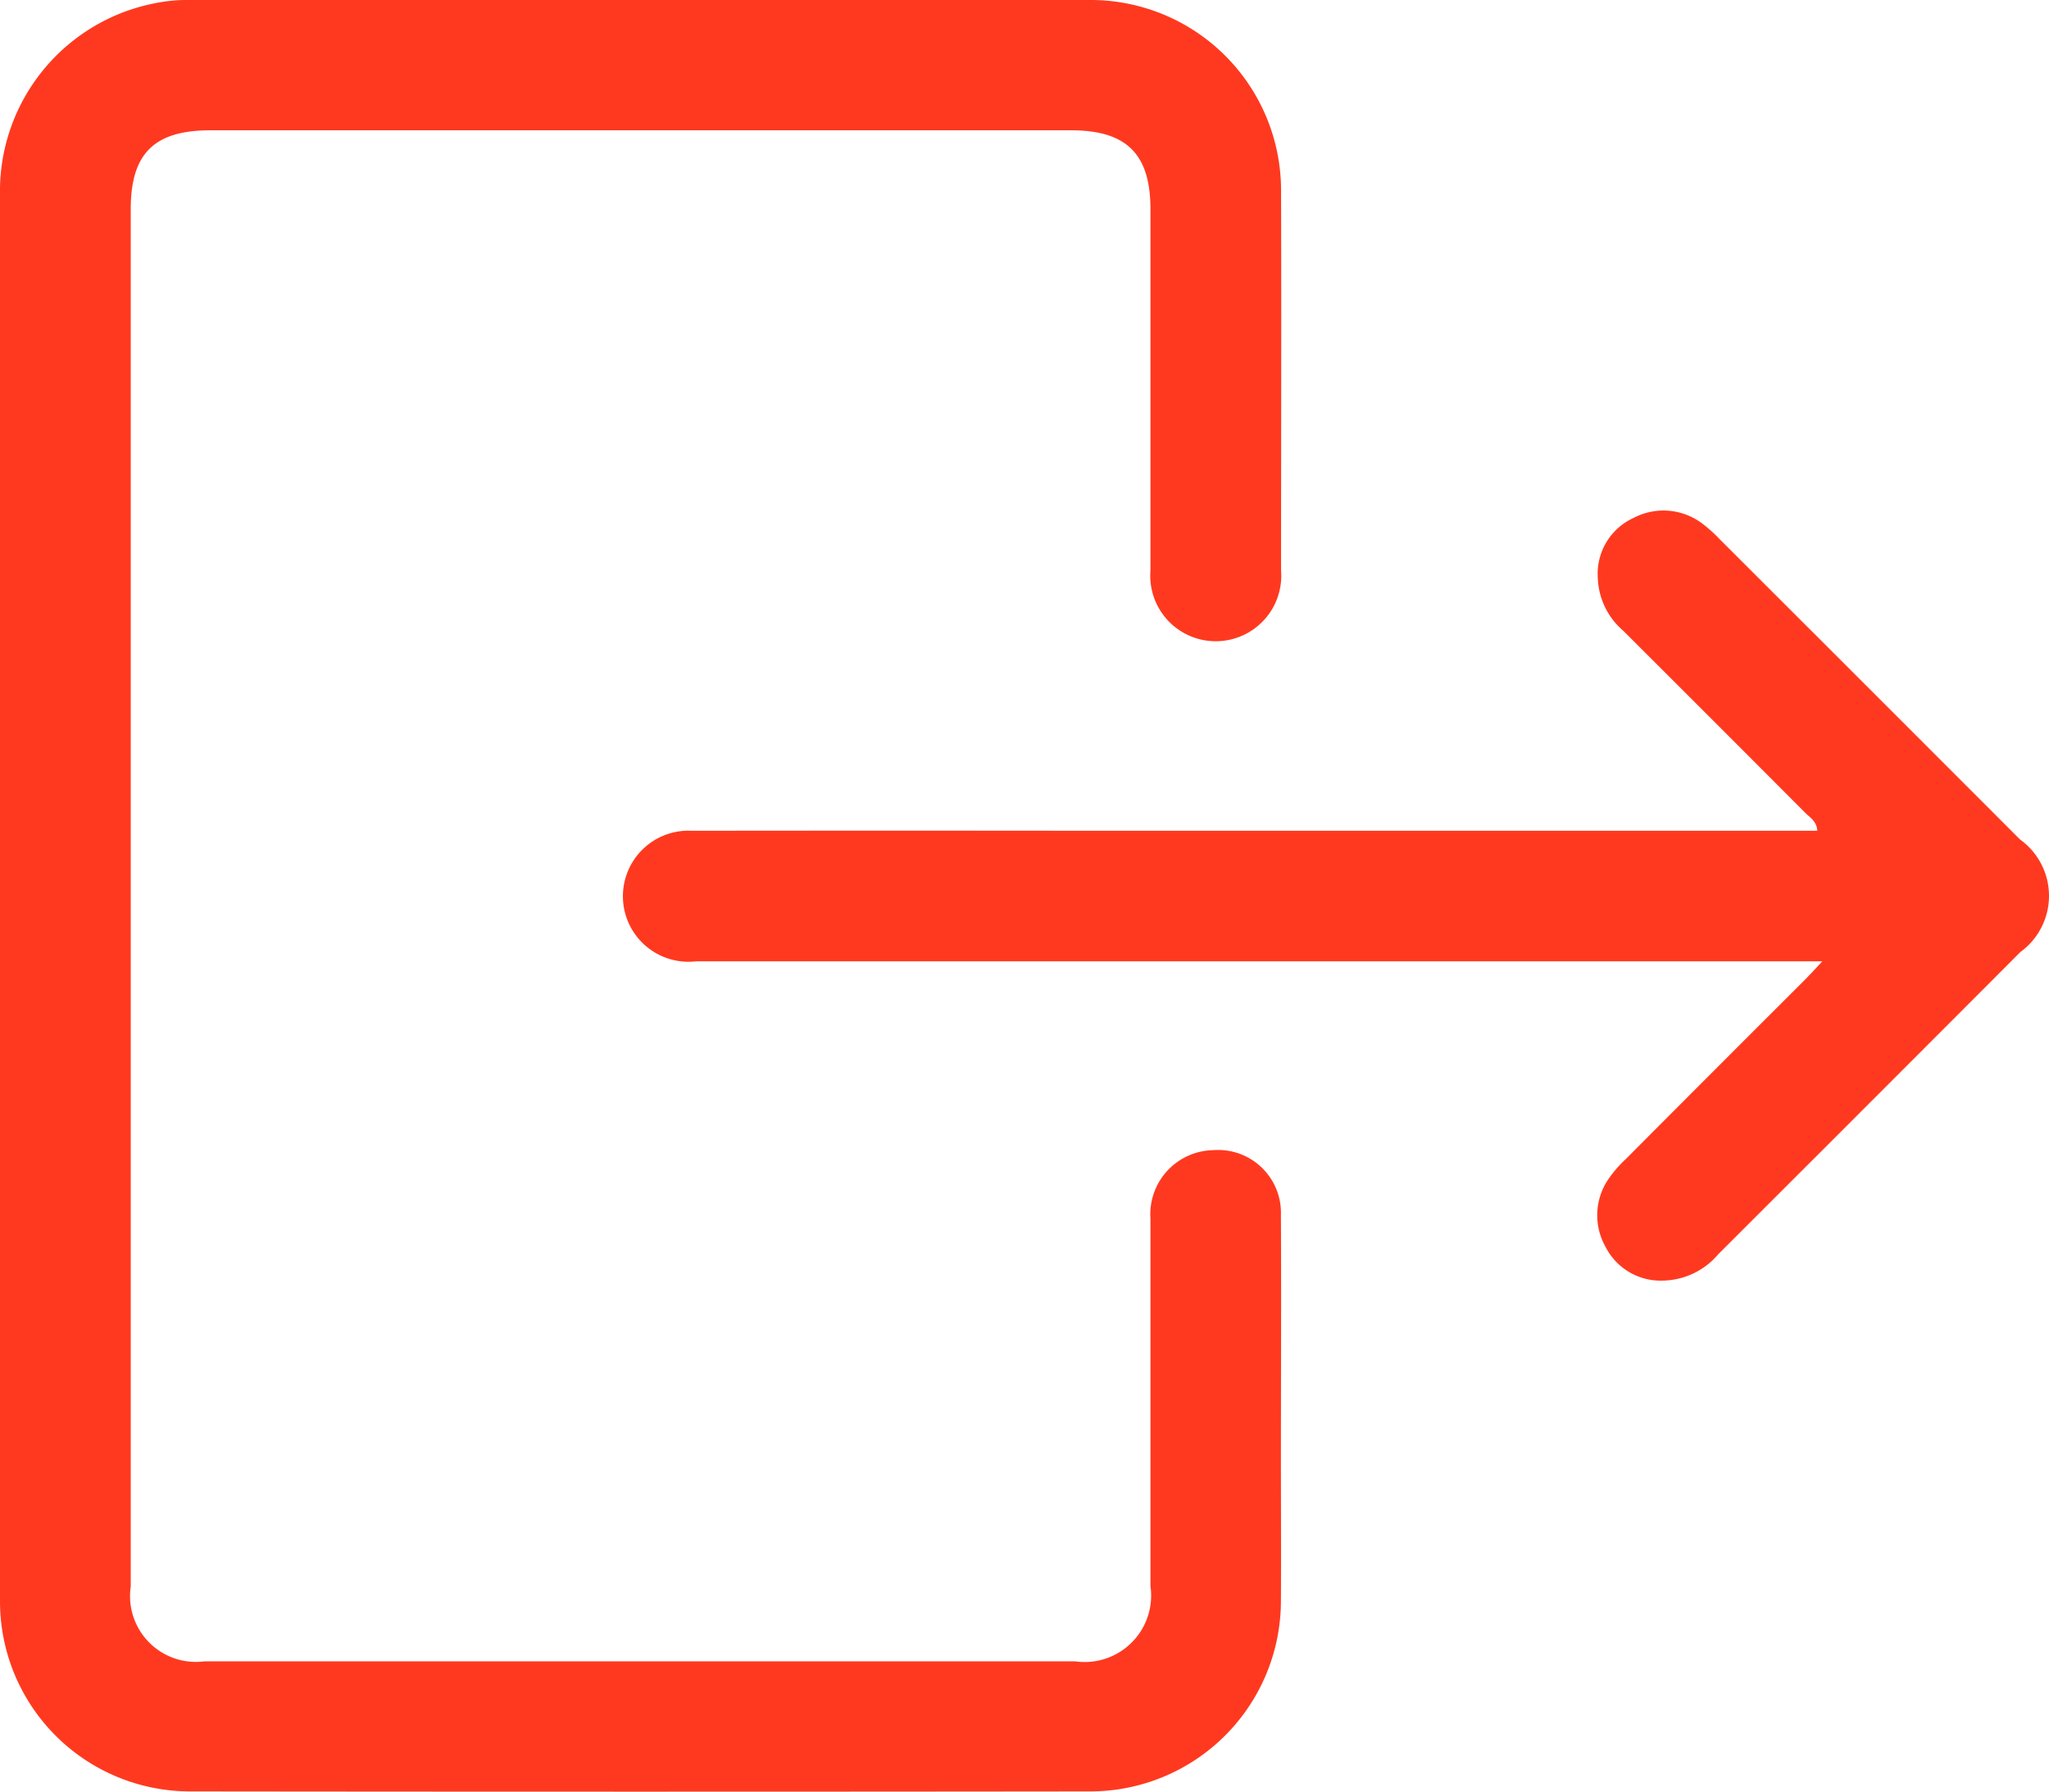
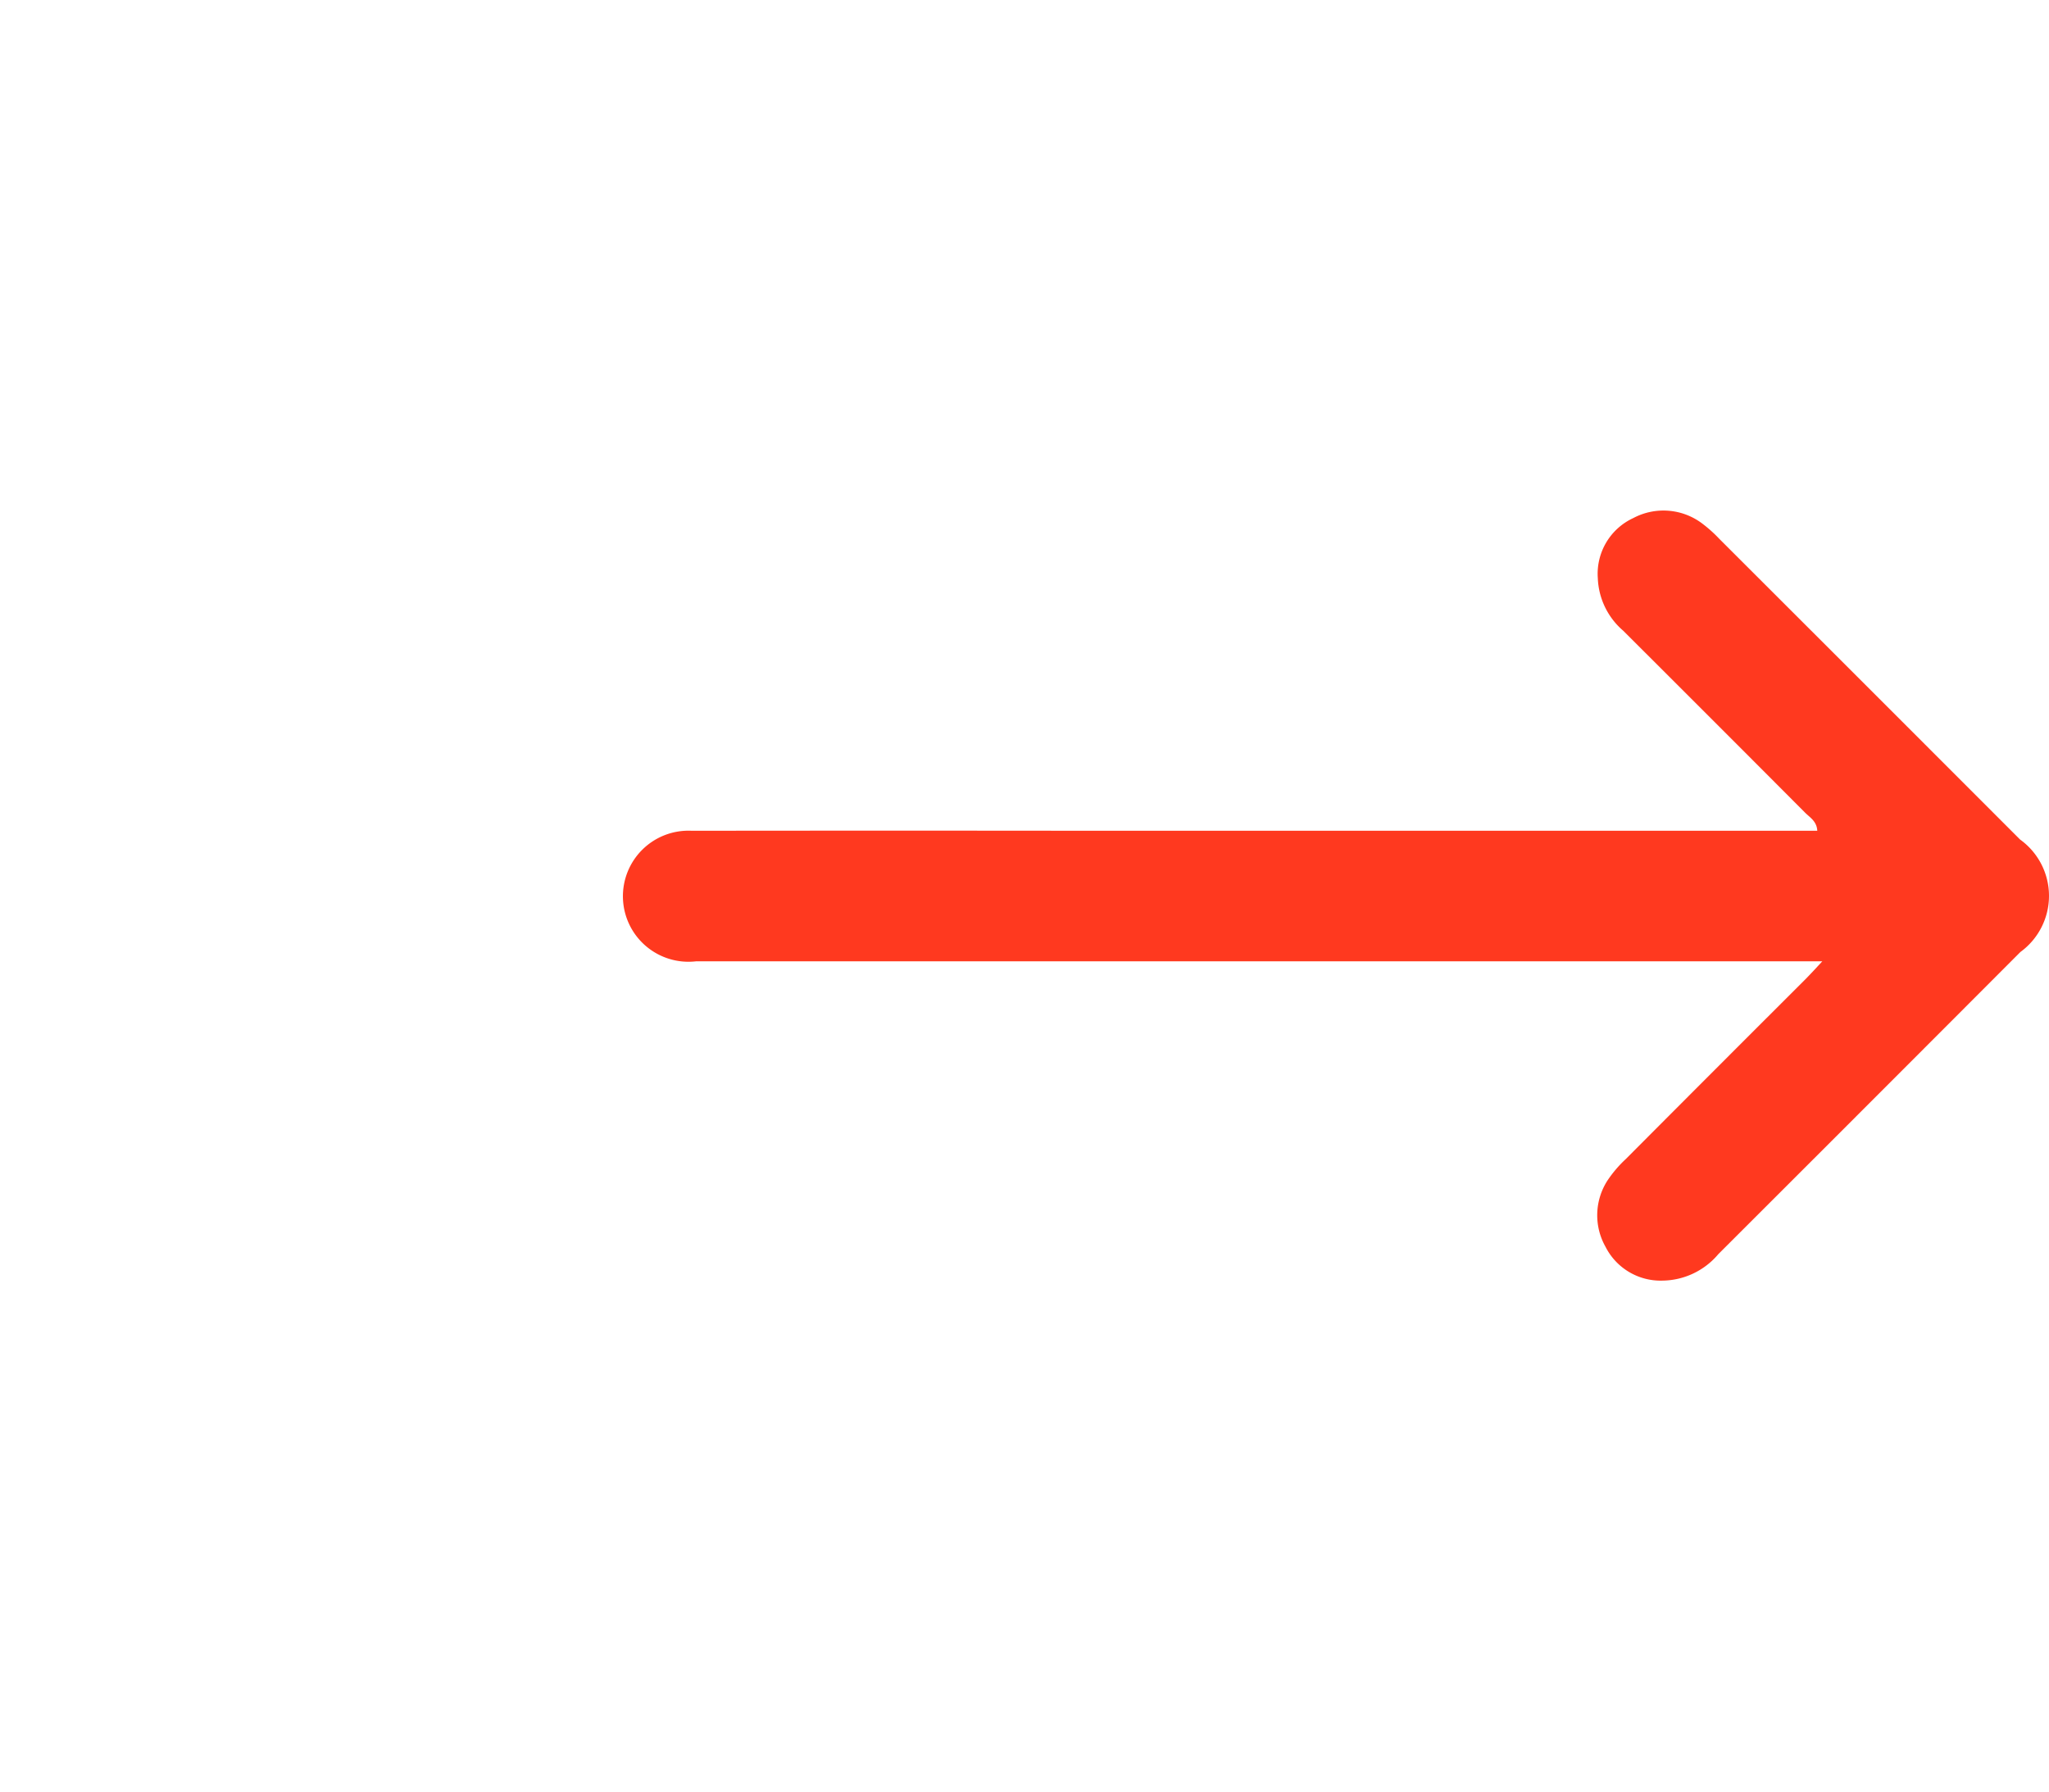
<svg xmlns="http://www.w3.org/2000/svg" id="icon-seta-D" width="40.073" height="35.056" viewBox="0 0 40.073 35.056">
  <defs>
    <clipPath id="clip-path">
      <rect id="Rectangle_14" data-name="Rectangle 14" width="40.074" height="35.056" fill="none" />
    </clipPath>
  </defs>
  <g id="Group_11" data-name="Group 11" clip-path="url(#clip-path)">
-     <path id="Path_53" data-name="Path 53" d="M0,17.527Q0,10.672,0,3.818A3.747,3.747,0,0,1,3.063.057,3.126,3.126,0,0,1,3.722,0Q12.51,0,21.3,0a3.725,3.725,0,0,1,3.754,3.741c.008,2.474,0,4.947,0,7.421a1.281,1.281,0,1,1-2.554,0q0-3.535,0-7.069c0-1.079-.467-1.544-1.552-1.544H4.114c-1.094,0-1.556.45-1.557,1.538q0,13.475,0,26.949A1.288,1.288,0,0,0,4,32.5q8.514,0,17.029,0A1.3,1.3,0,0,0,22.5,31.028c0-2.4,0-4.791,0-7.186A1.254,1.254,0,0,1,23.725,22.5a1.229,1.229,0,0,1,1.326,1.271c.009,1.6,0,3.2,0,4.8,0,.924.006,1.849,0,2.773a3.728,3.728,0,0,1-3.715,3.7q-8.807.01-17.615,0A3.718,3.718,0,0,1,0,31.314Q-.007,24.42,0,17.527" transform="translate(0 0)" fill="#ff391f" />
    <path id="Path_54" data-name="Path 54" d="M179.439,136.67H157.417a1.282,1.282,0,1,1-.089-2.553q3.945-.005,7.89,0h14.121c-.009-.186-.144-.26-.236-.352q-1.778-1.785-3.562-3.564a1.424,1.424,0,0,1-.494-1.024A1.2,1.2,0,0,1,175.74,128a1.258,1.258,0,0,1,1.364.118,2.642,2.642,0,0,1,.318.287q2.943,2.94,5.883,5.883a1.357,1.357,0,0,1,.007,2.2q-2.952,2.959-5.909,5.912a1.449,1.449,0,0,1-1.092.517,1.207,1.207,0,0,1-1.114-.663,1.253,1.253,0,0,1,.042-1.3,2.365,2.365,0,0,1,.354-.414q1.736-1.743,3.478-3.482c.1-.1.194-.2.367-.388" transform="translate(-143.798 -117.865)" fill="#ff391f" />
  </g>
</svg>